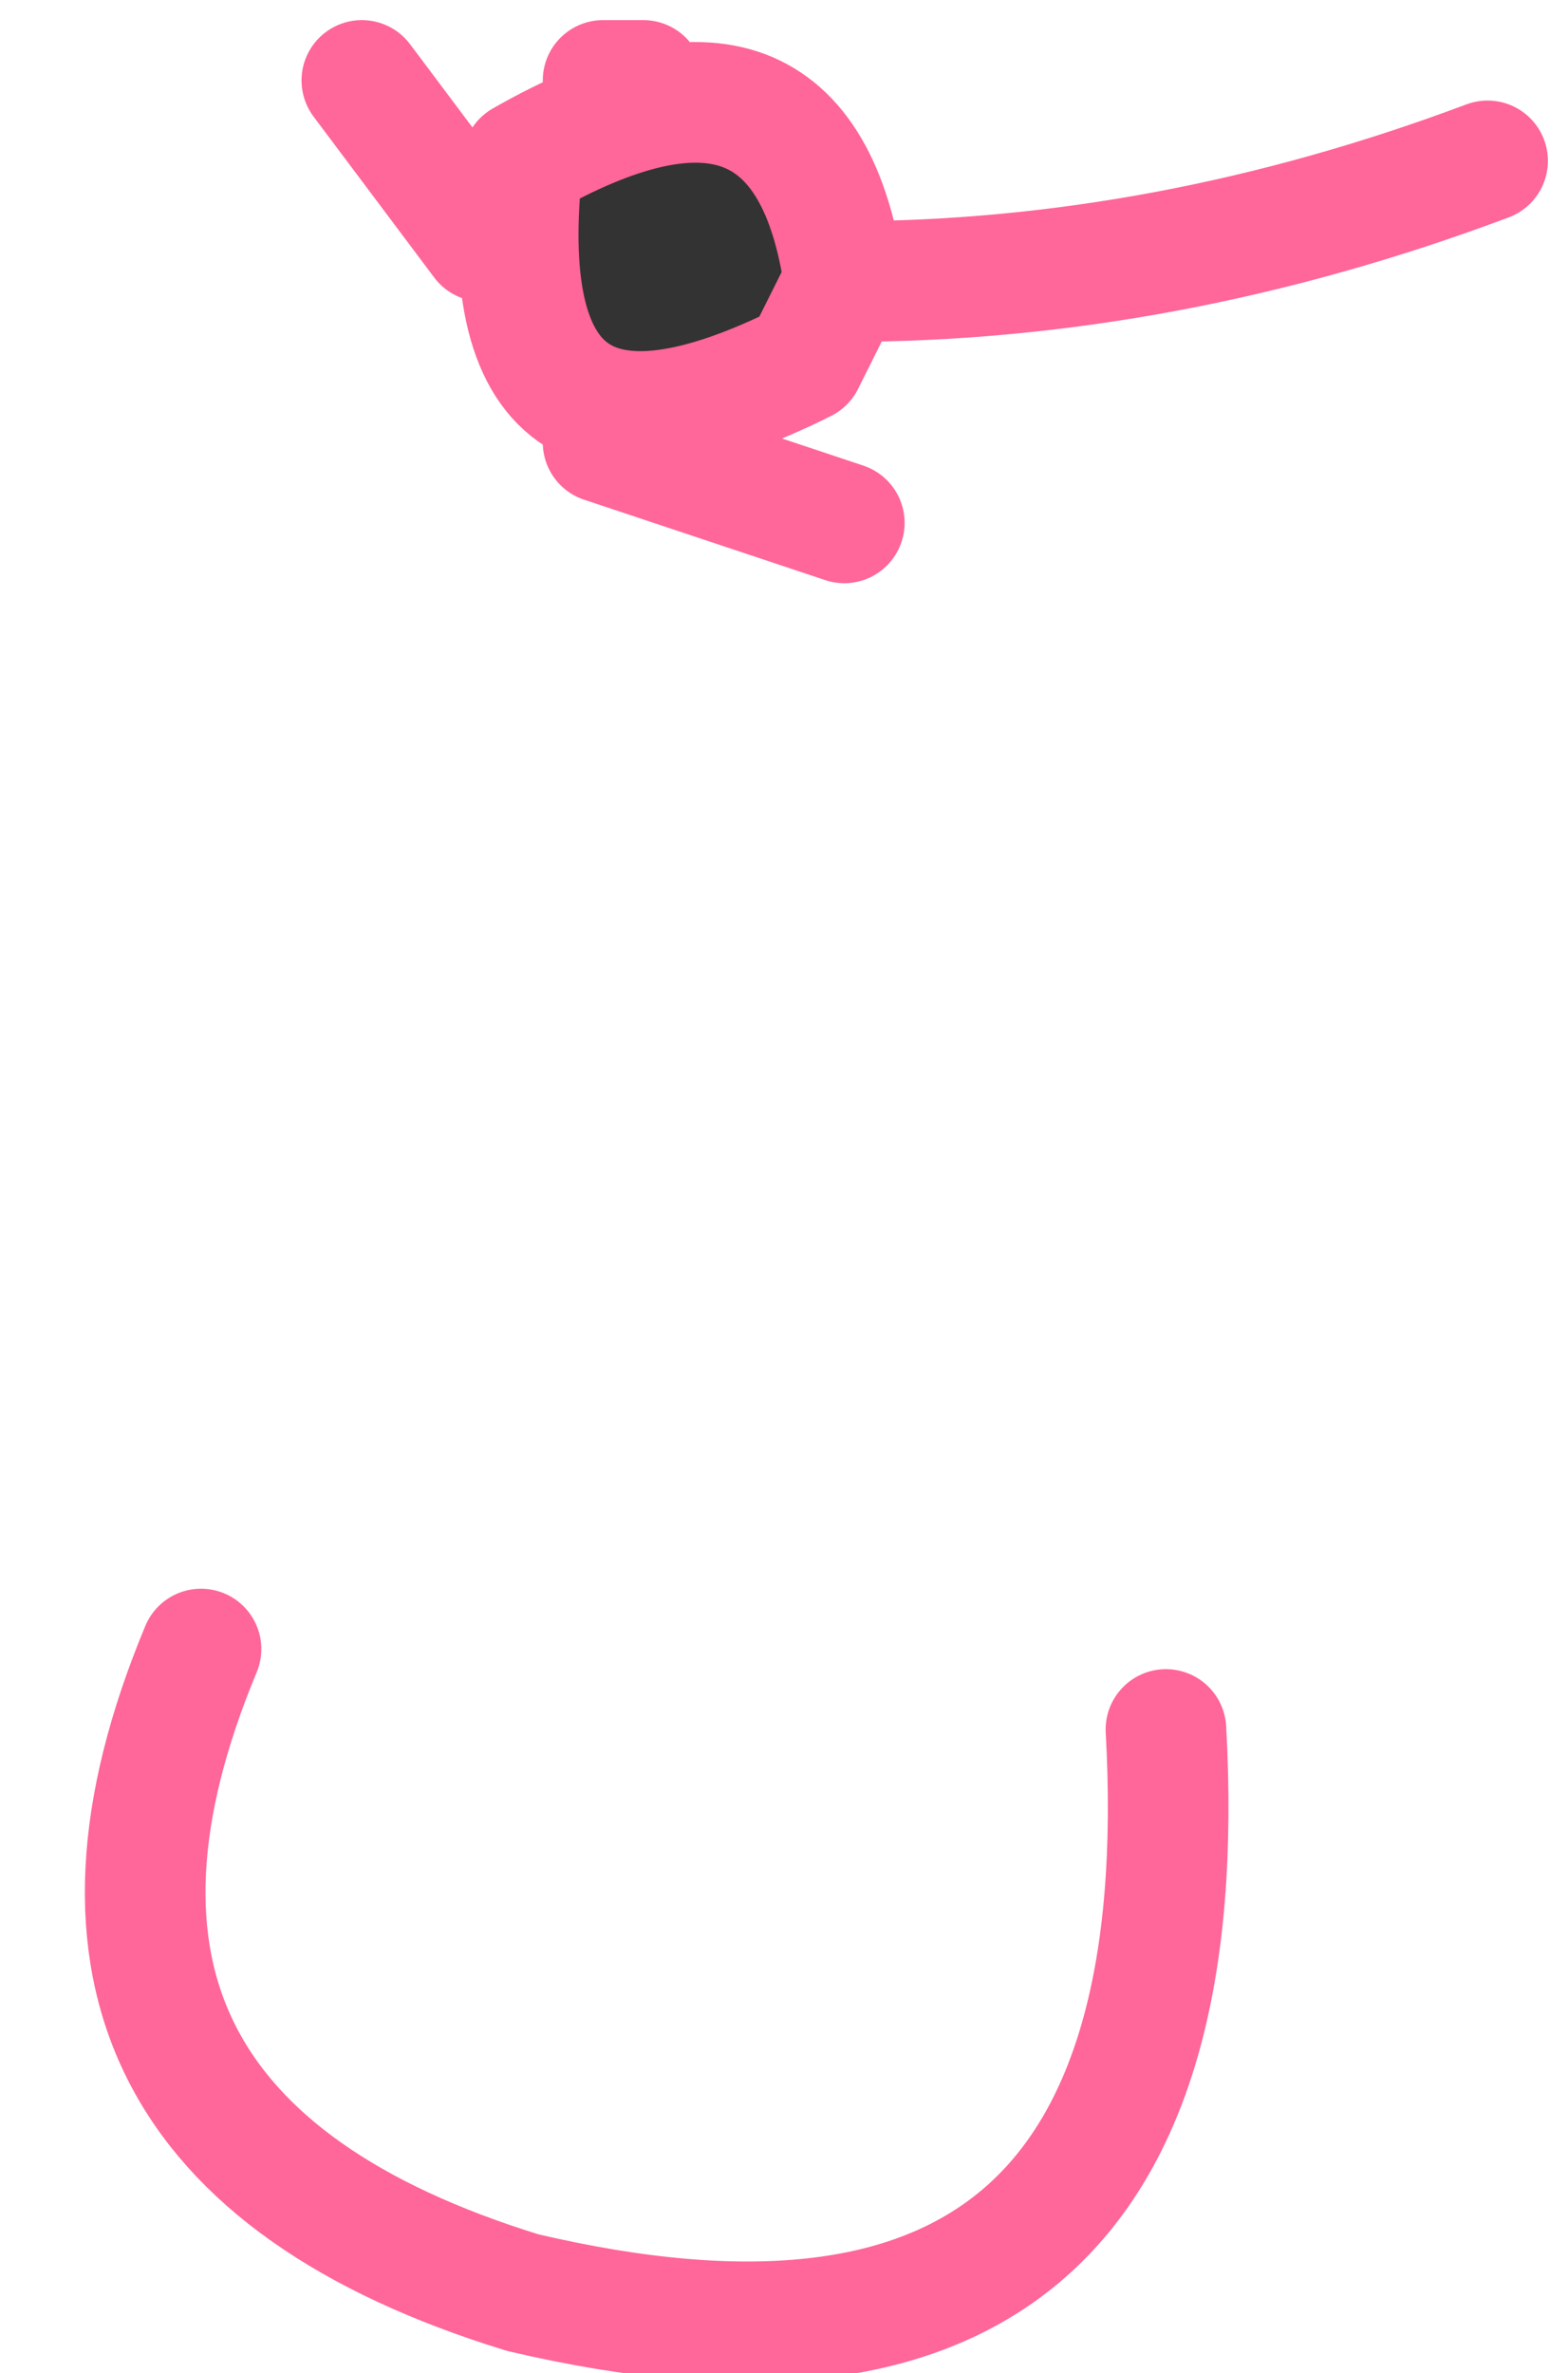
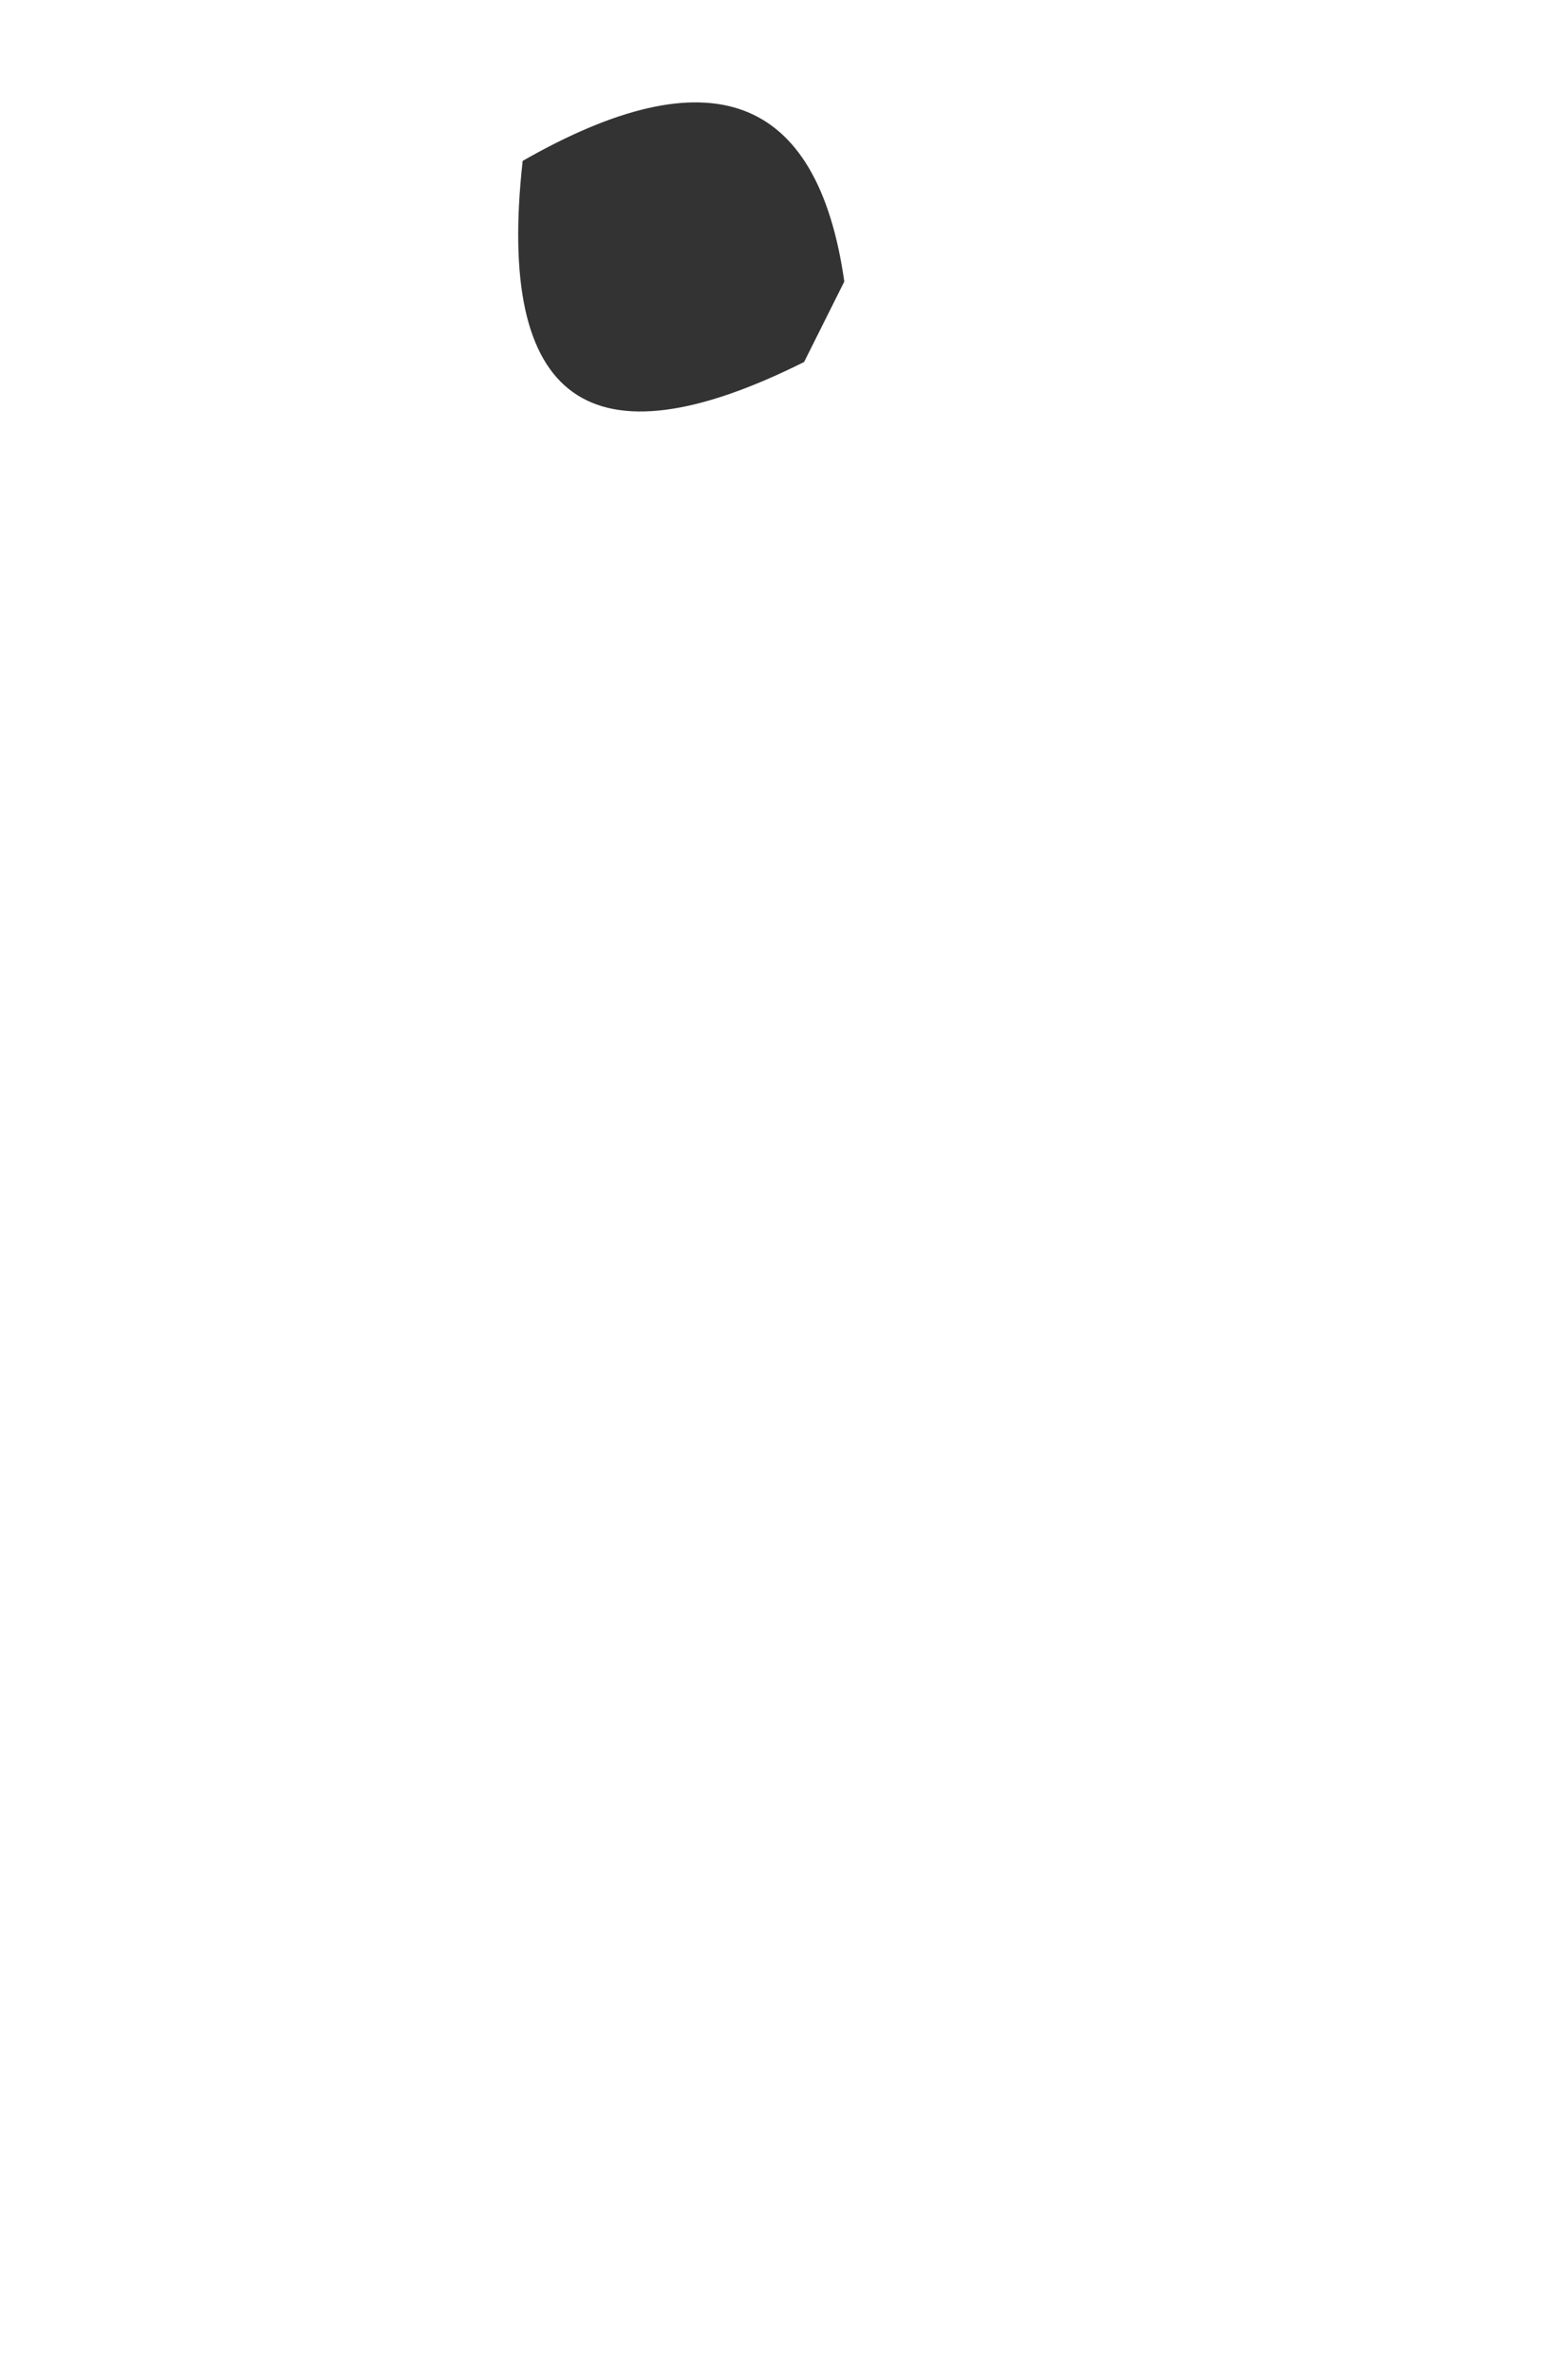
<svg xmlns="http://www.w3.org/2000/svg" height="2.95px" width="1.95px">
  <g transform="matrix(1.0, 0.0, 0.0, 1.0, 1.45, 0.05)">
    <path d="M-0.4 0.3 L-0.45 0.4 Q-0.85 0.6 -0.8 0.15 -0.45 -0.05 -0.4 0.3" fill="#333333" fill-rule="evenodd" stroke="none" />
-     <path d="M-0.4 0.3 Q0.0 0.3 0.4 0.15 M-0.7 0.5 Q-0.55 0.55 -0.4 0.6 M-0.4 0.3 Q-0.45 -0.05 -0.8 0.15 -0.85 0.6 -0.45 0.4 L-0.4 0.3 M-0.65 0.05 L-0.7 0.05 M-0.85 0.25 L-1.0 0.05 M-1.2 2.0 Q-1.45 2.6 -0.8 2.8 0.05 3.0 0.0 2.1" fill="none" stroke="#ff6699" stroke-linecap="round" stroke-linejoin="round" stroke-width="0.15" />
  </g>
</svg>